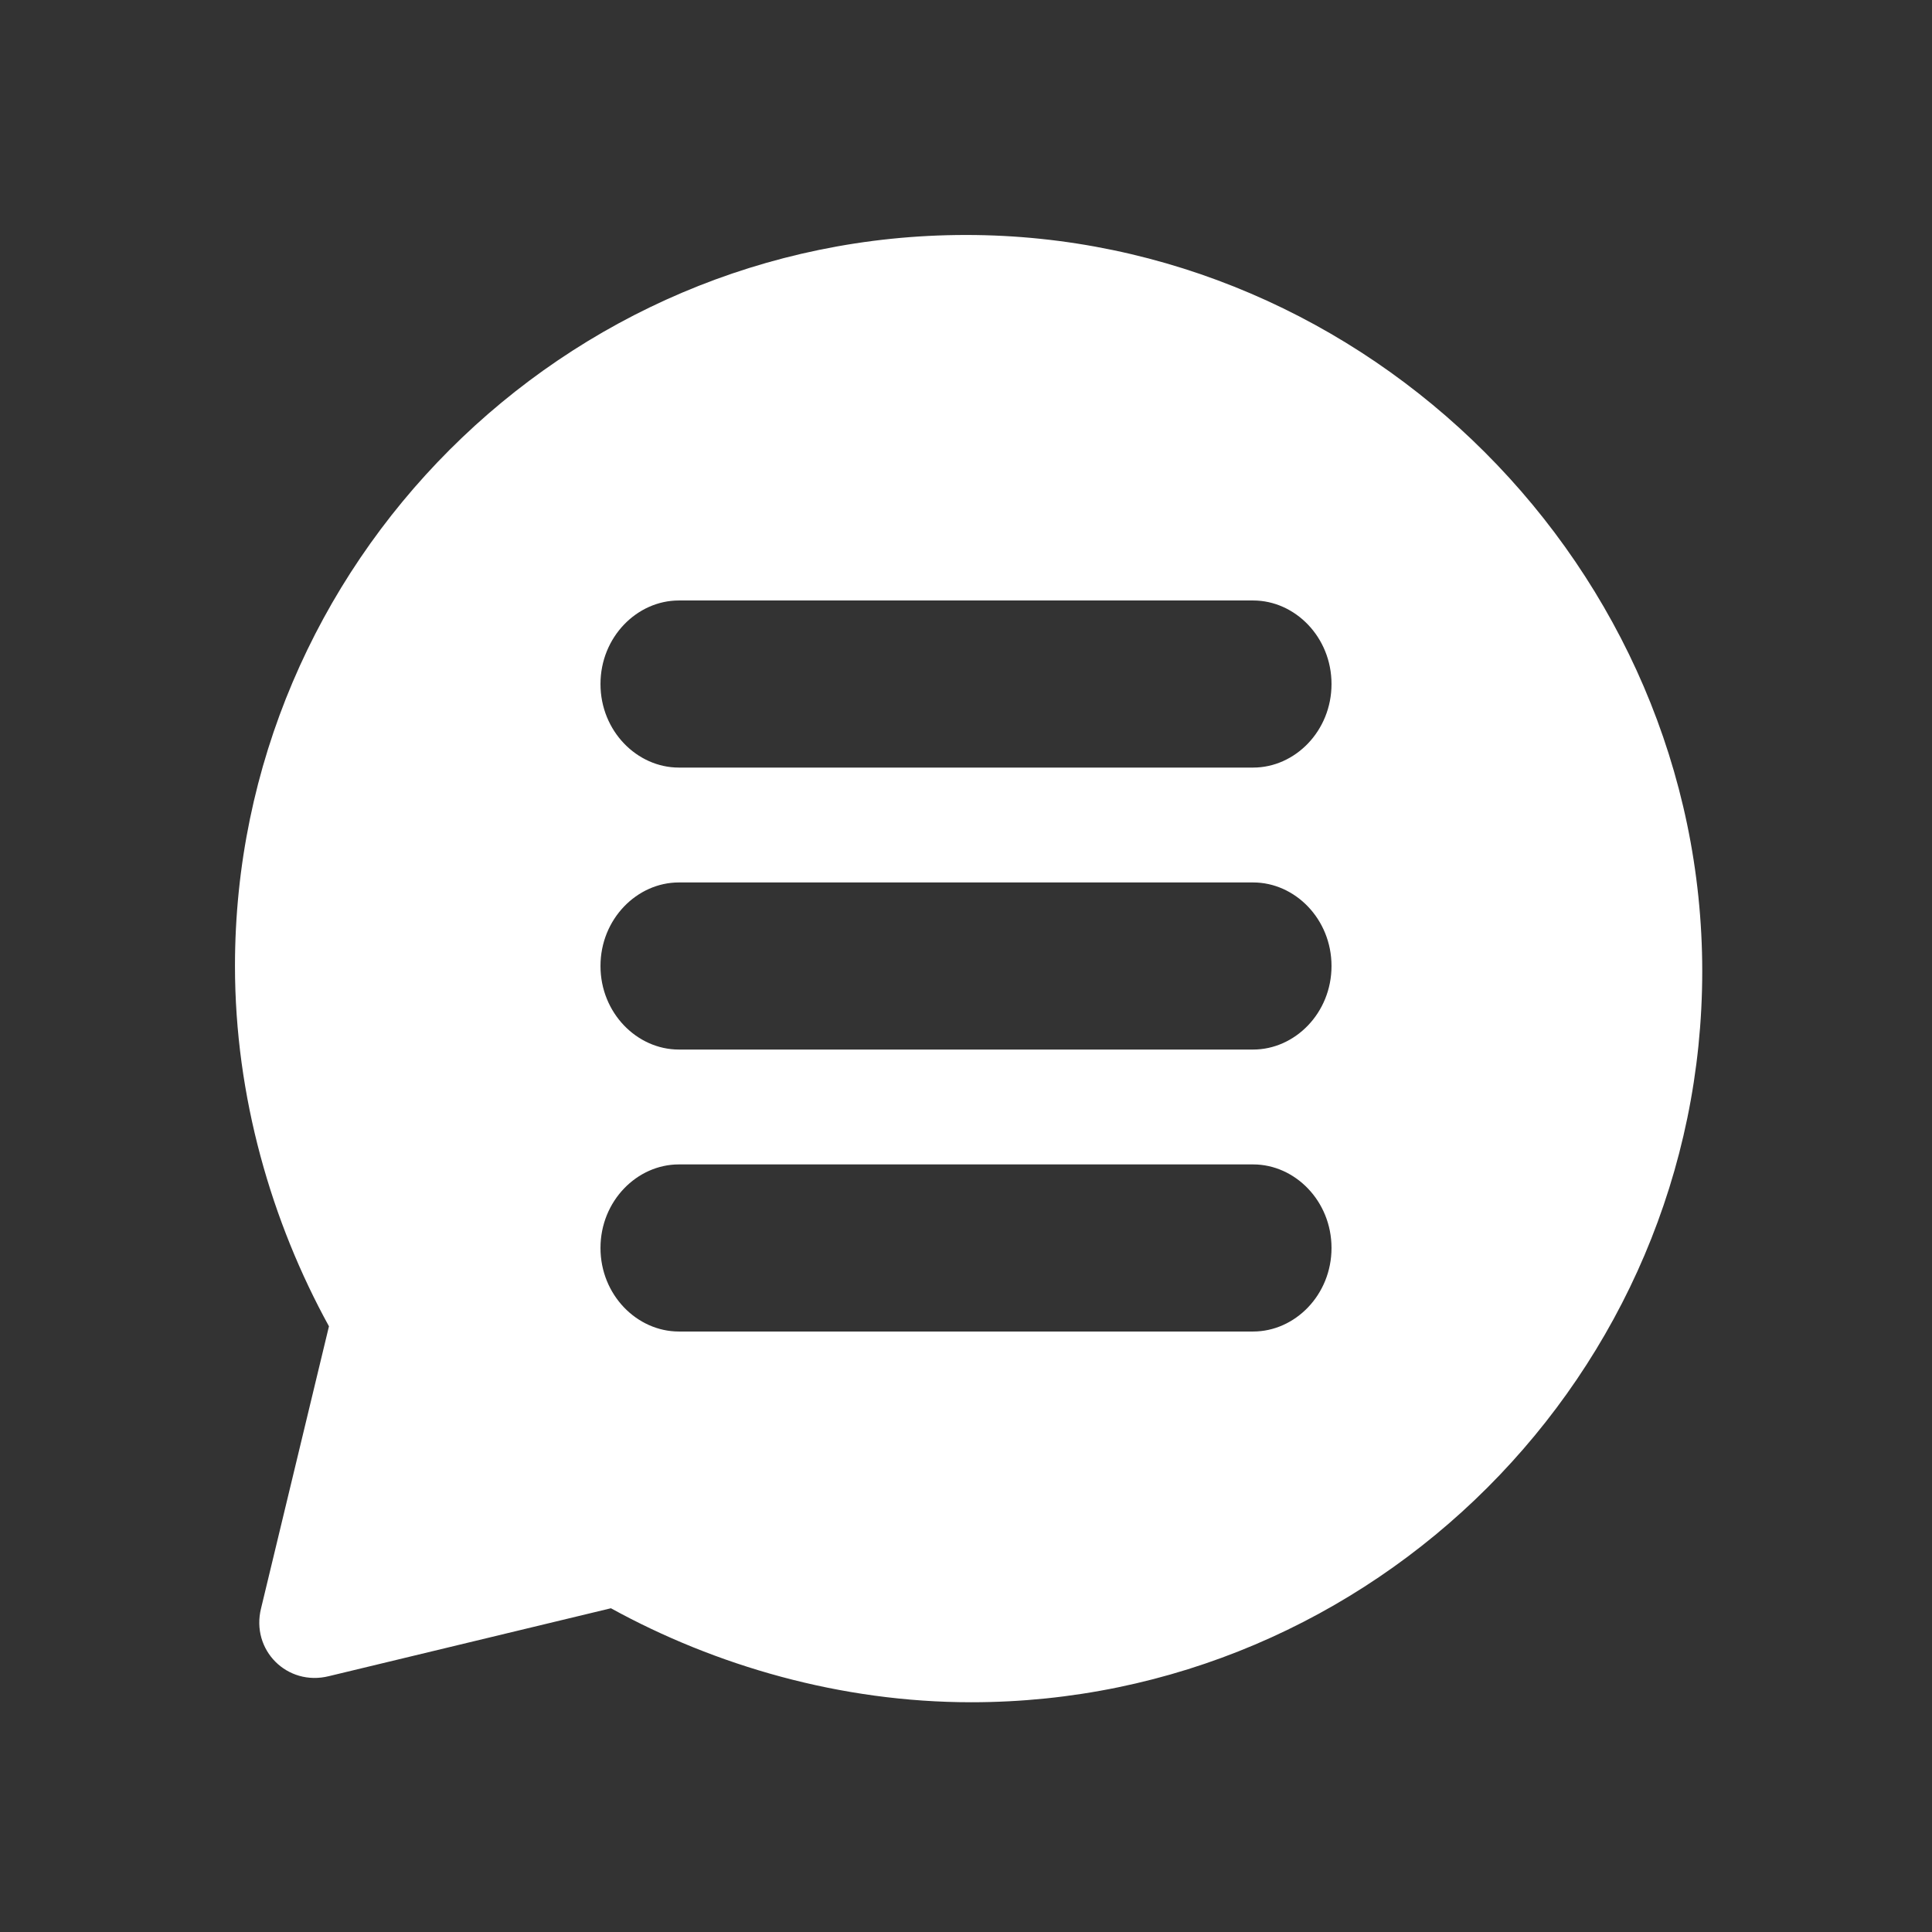
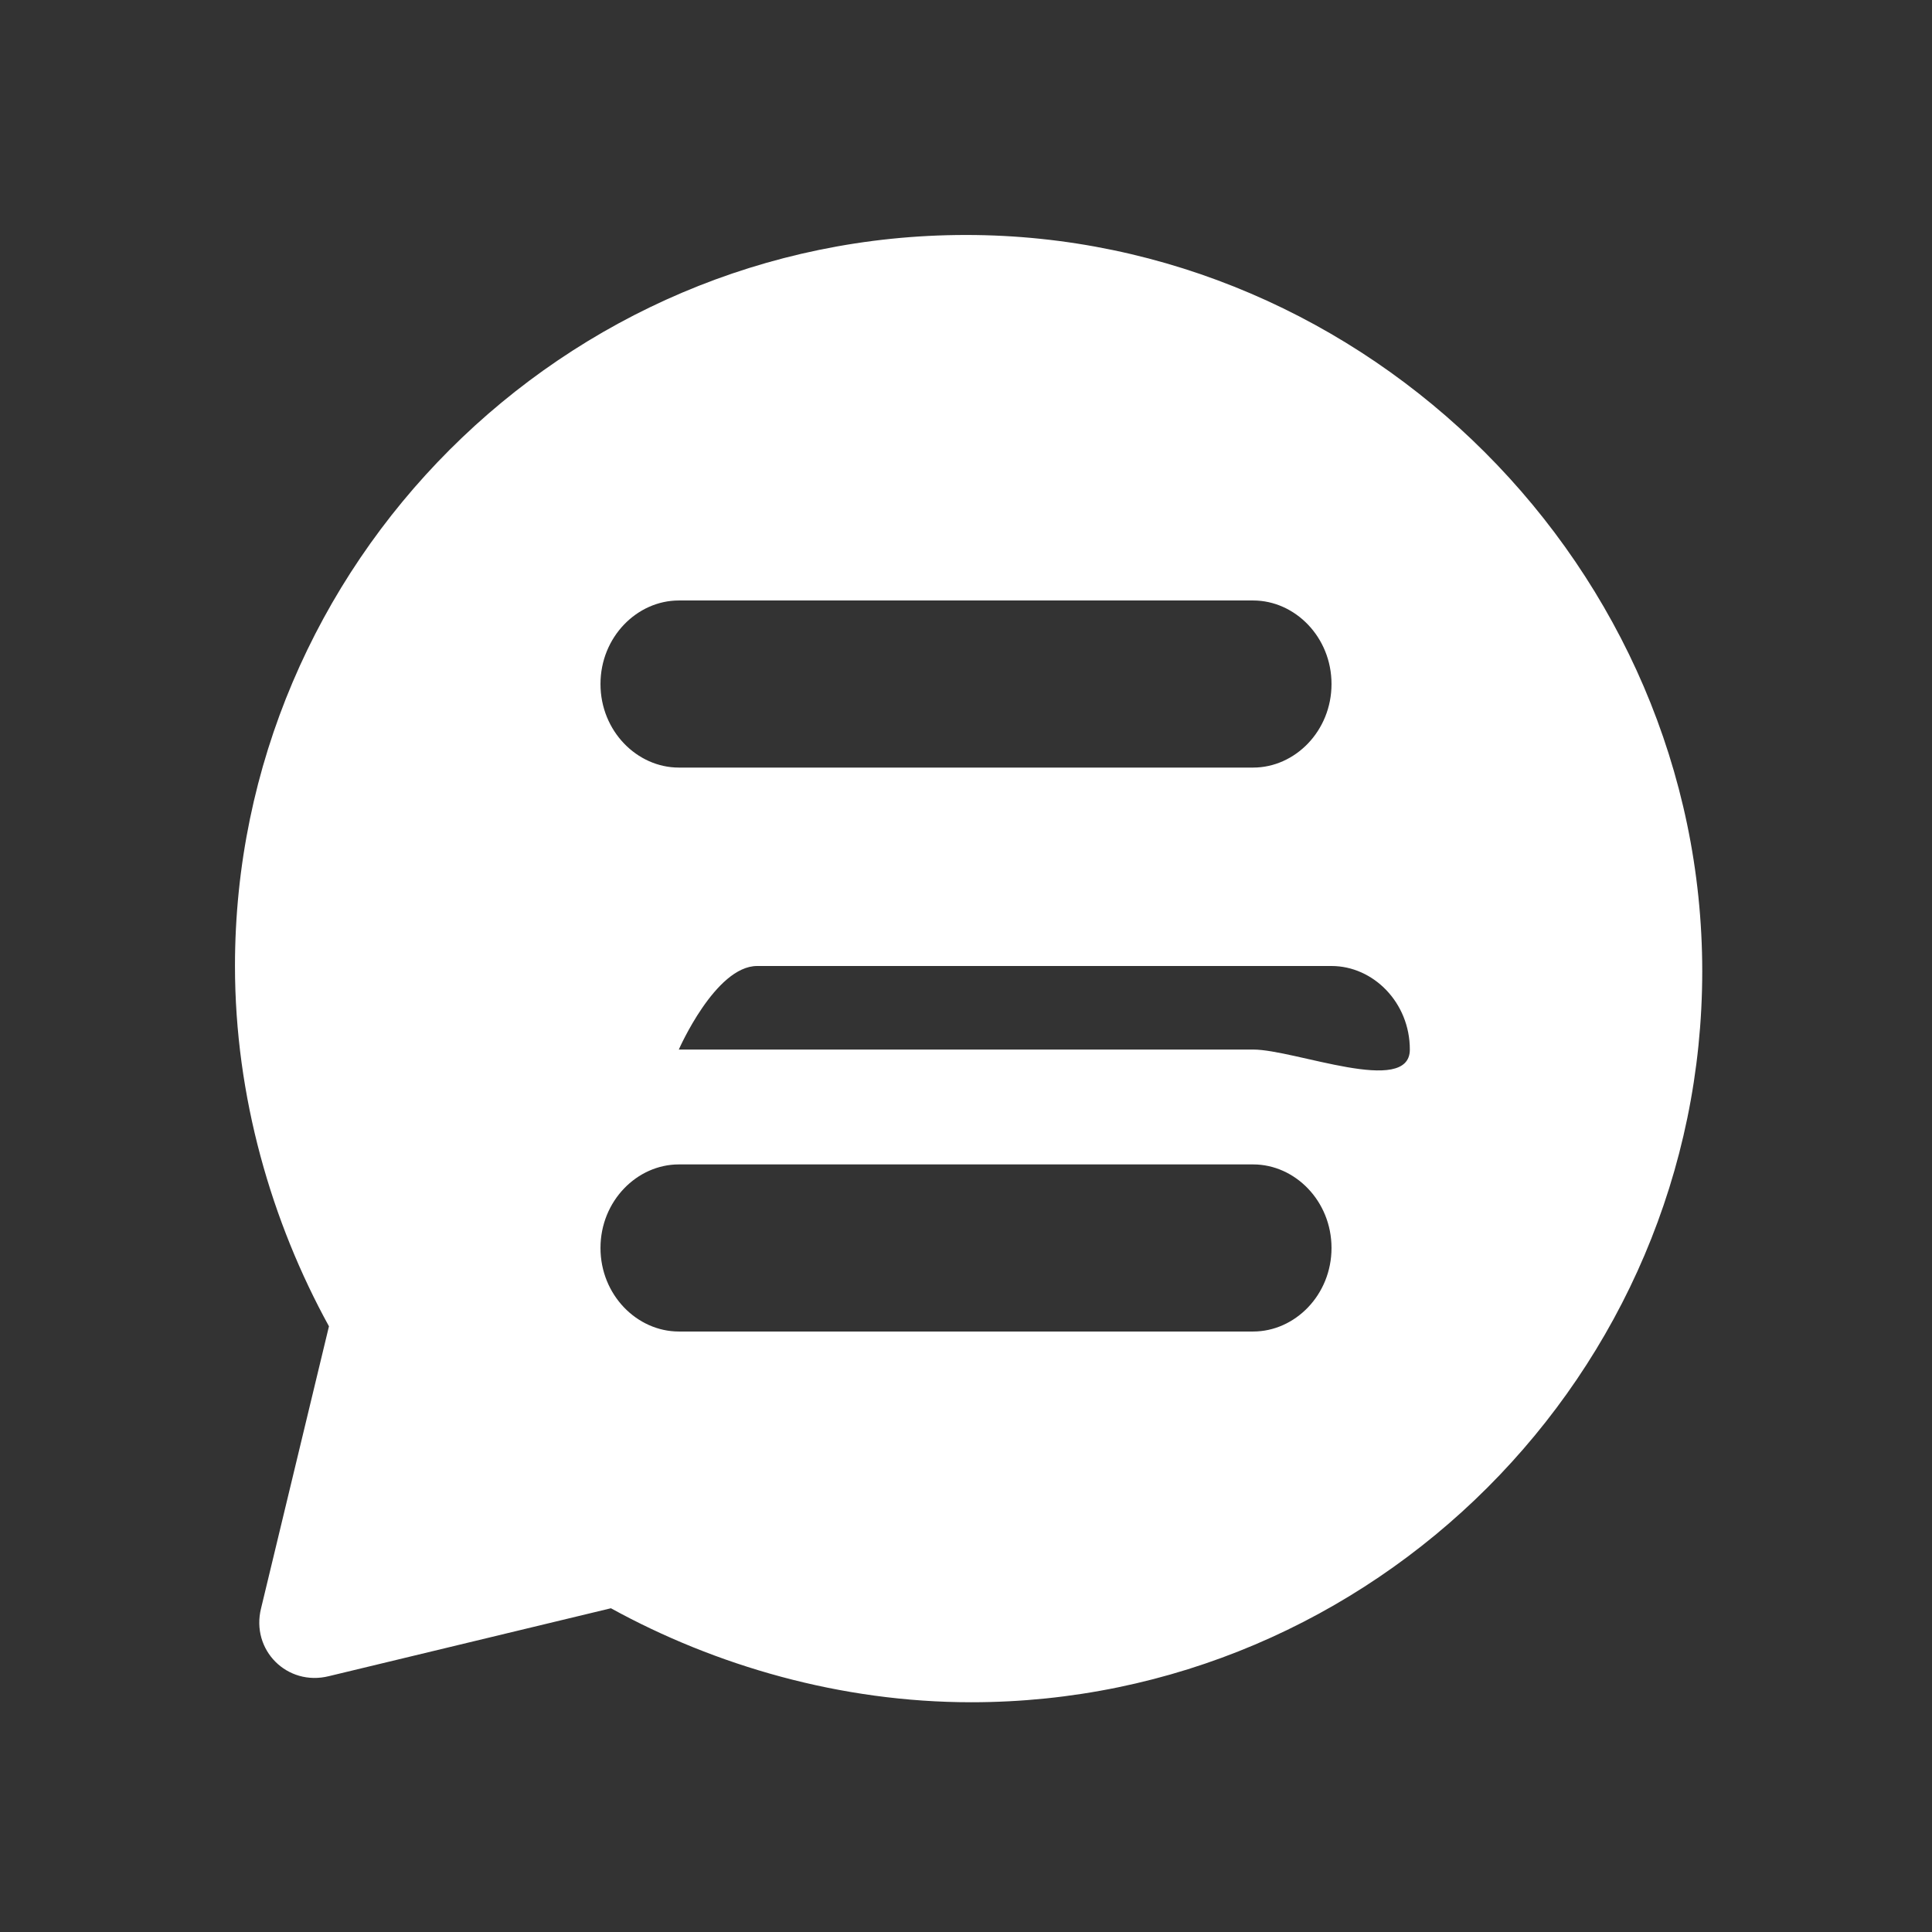
<svg xmlns="http://www.w3.org/2000/svg" version="1.1" id="레이어_1" x="0px" y="0px" viewBox="0 0 37 37" style="enable-background:new 0 0 37 37;" xml:space="preserve">
  <rect x="0" y="0" width="37" height="37" fill="#333333" stroke="none" />
  <style type="text/css">
	.st0{fill:#FFFFFF;}
</style>
-   <path class="st0" d="M18.5,4.5c-7.7,0-14,6.3-14,14c0,2.5,0.7,4.9,1.8,6.9L5,30.8c-0.2,0.8,0.5,1.5,1.3,1.3l5.4-1.3  c2,1.1,4.4,1.8,6.9,1.8c7.7,0,14-6.3,14-14S26.2,4.5,18.5,4.5z M24,25.5H13c-0.8,0-1.5-0.7-1.5-1.6c0-0.9,0.7-1.6,1.5-1.6h11  c0.8,0,1.5,0.7,1.5,1.6C25.5,24.8,24.8,25.5,24,25.5z M24,20.1H13c-0.8,0-1.5-0.7-1.5-1.6s0.7-1.6,1.5-1.6h11c0.8,0,1.5,0.7,1.5,1.6  S24.8,20.1,24,20.1z M24,14.7H13c-0.8,0-1.5-0.7-1.5-1.6c0-0.9,0.7-1.6,1.5-1.6h11c0.8,0,1.5,0.7,1.5,1.6C25.5,14,24.8,14.7,24,14.7  z" />
+   <path class="st0" d="M18.5,4.5c-7.7,0-14,6.3-14,14c0,2.5,0.7,4.9,1.8,6.9L5,30.8c-0.2,0.8,0.5,1.5,1.3,1.3l5.4-1.3  c2,1.1,4.4,1.8,6.9,1.8c7.7,0,14-6.3,14-14S26.2,4.5,18.5,4.5z M24,25.5H13c-0.8,0-1.5-0.7-1.5-1.6c0-0.9,0.7-1.6,1.5-1.6h11  c0.8,0,1.5,0.7,1.5,1.6C25.5,24.8,24.8,25.5,24,25.5z M24,20.1H13s0.7-1.6,1.5-1.6h11c0.8,0,1.5,0.7,1.5,1.6  S24.8,20.1,24,20.1z M24,14.7H13c-0.8,0-1.5-0.7-1.5-1.6c0-0.9,0.7-1.6,1.5-1.6h11c0.8,0,1.5,0.7,1.5,1.6C25.5,14,24.8,14.7,24,14.7  z" />
</svg>